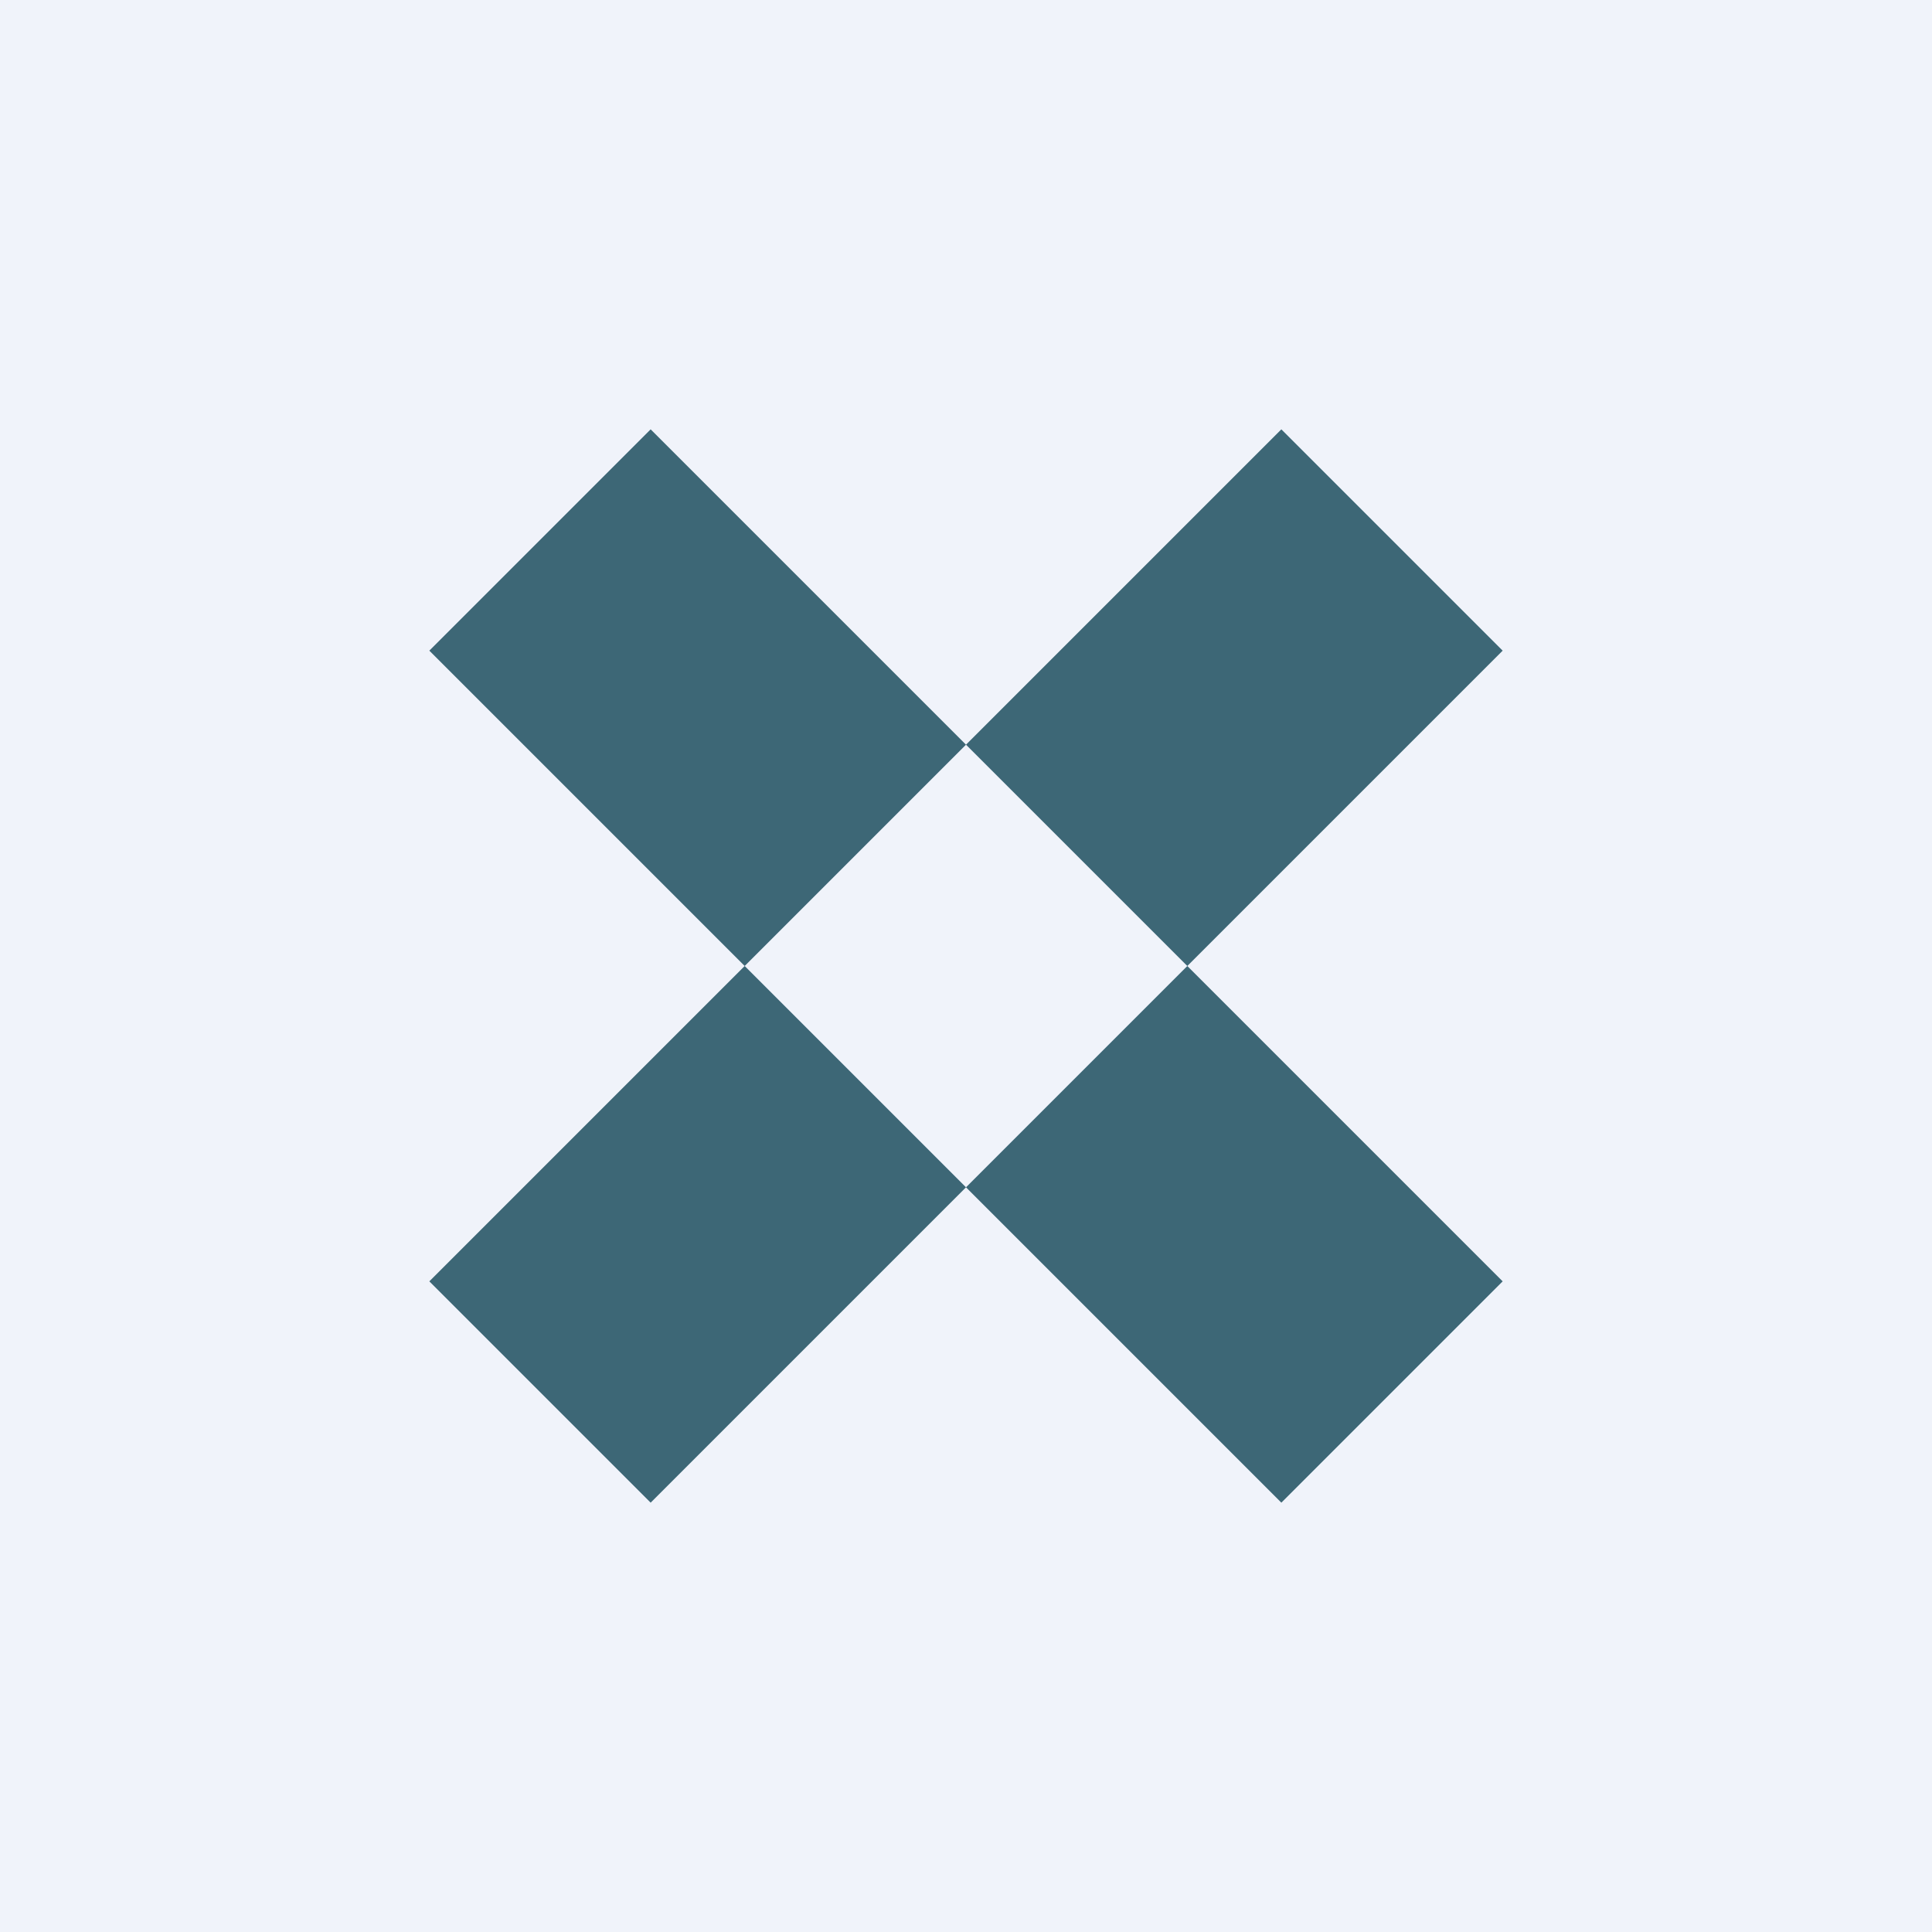
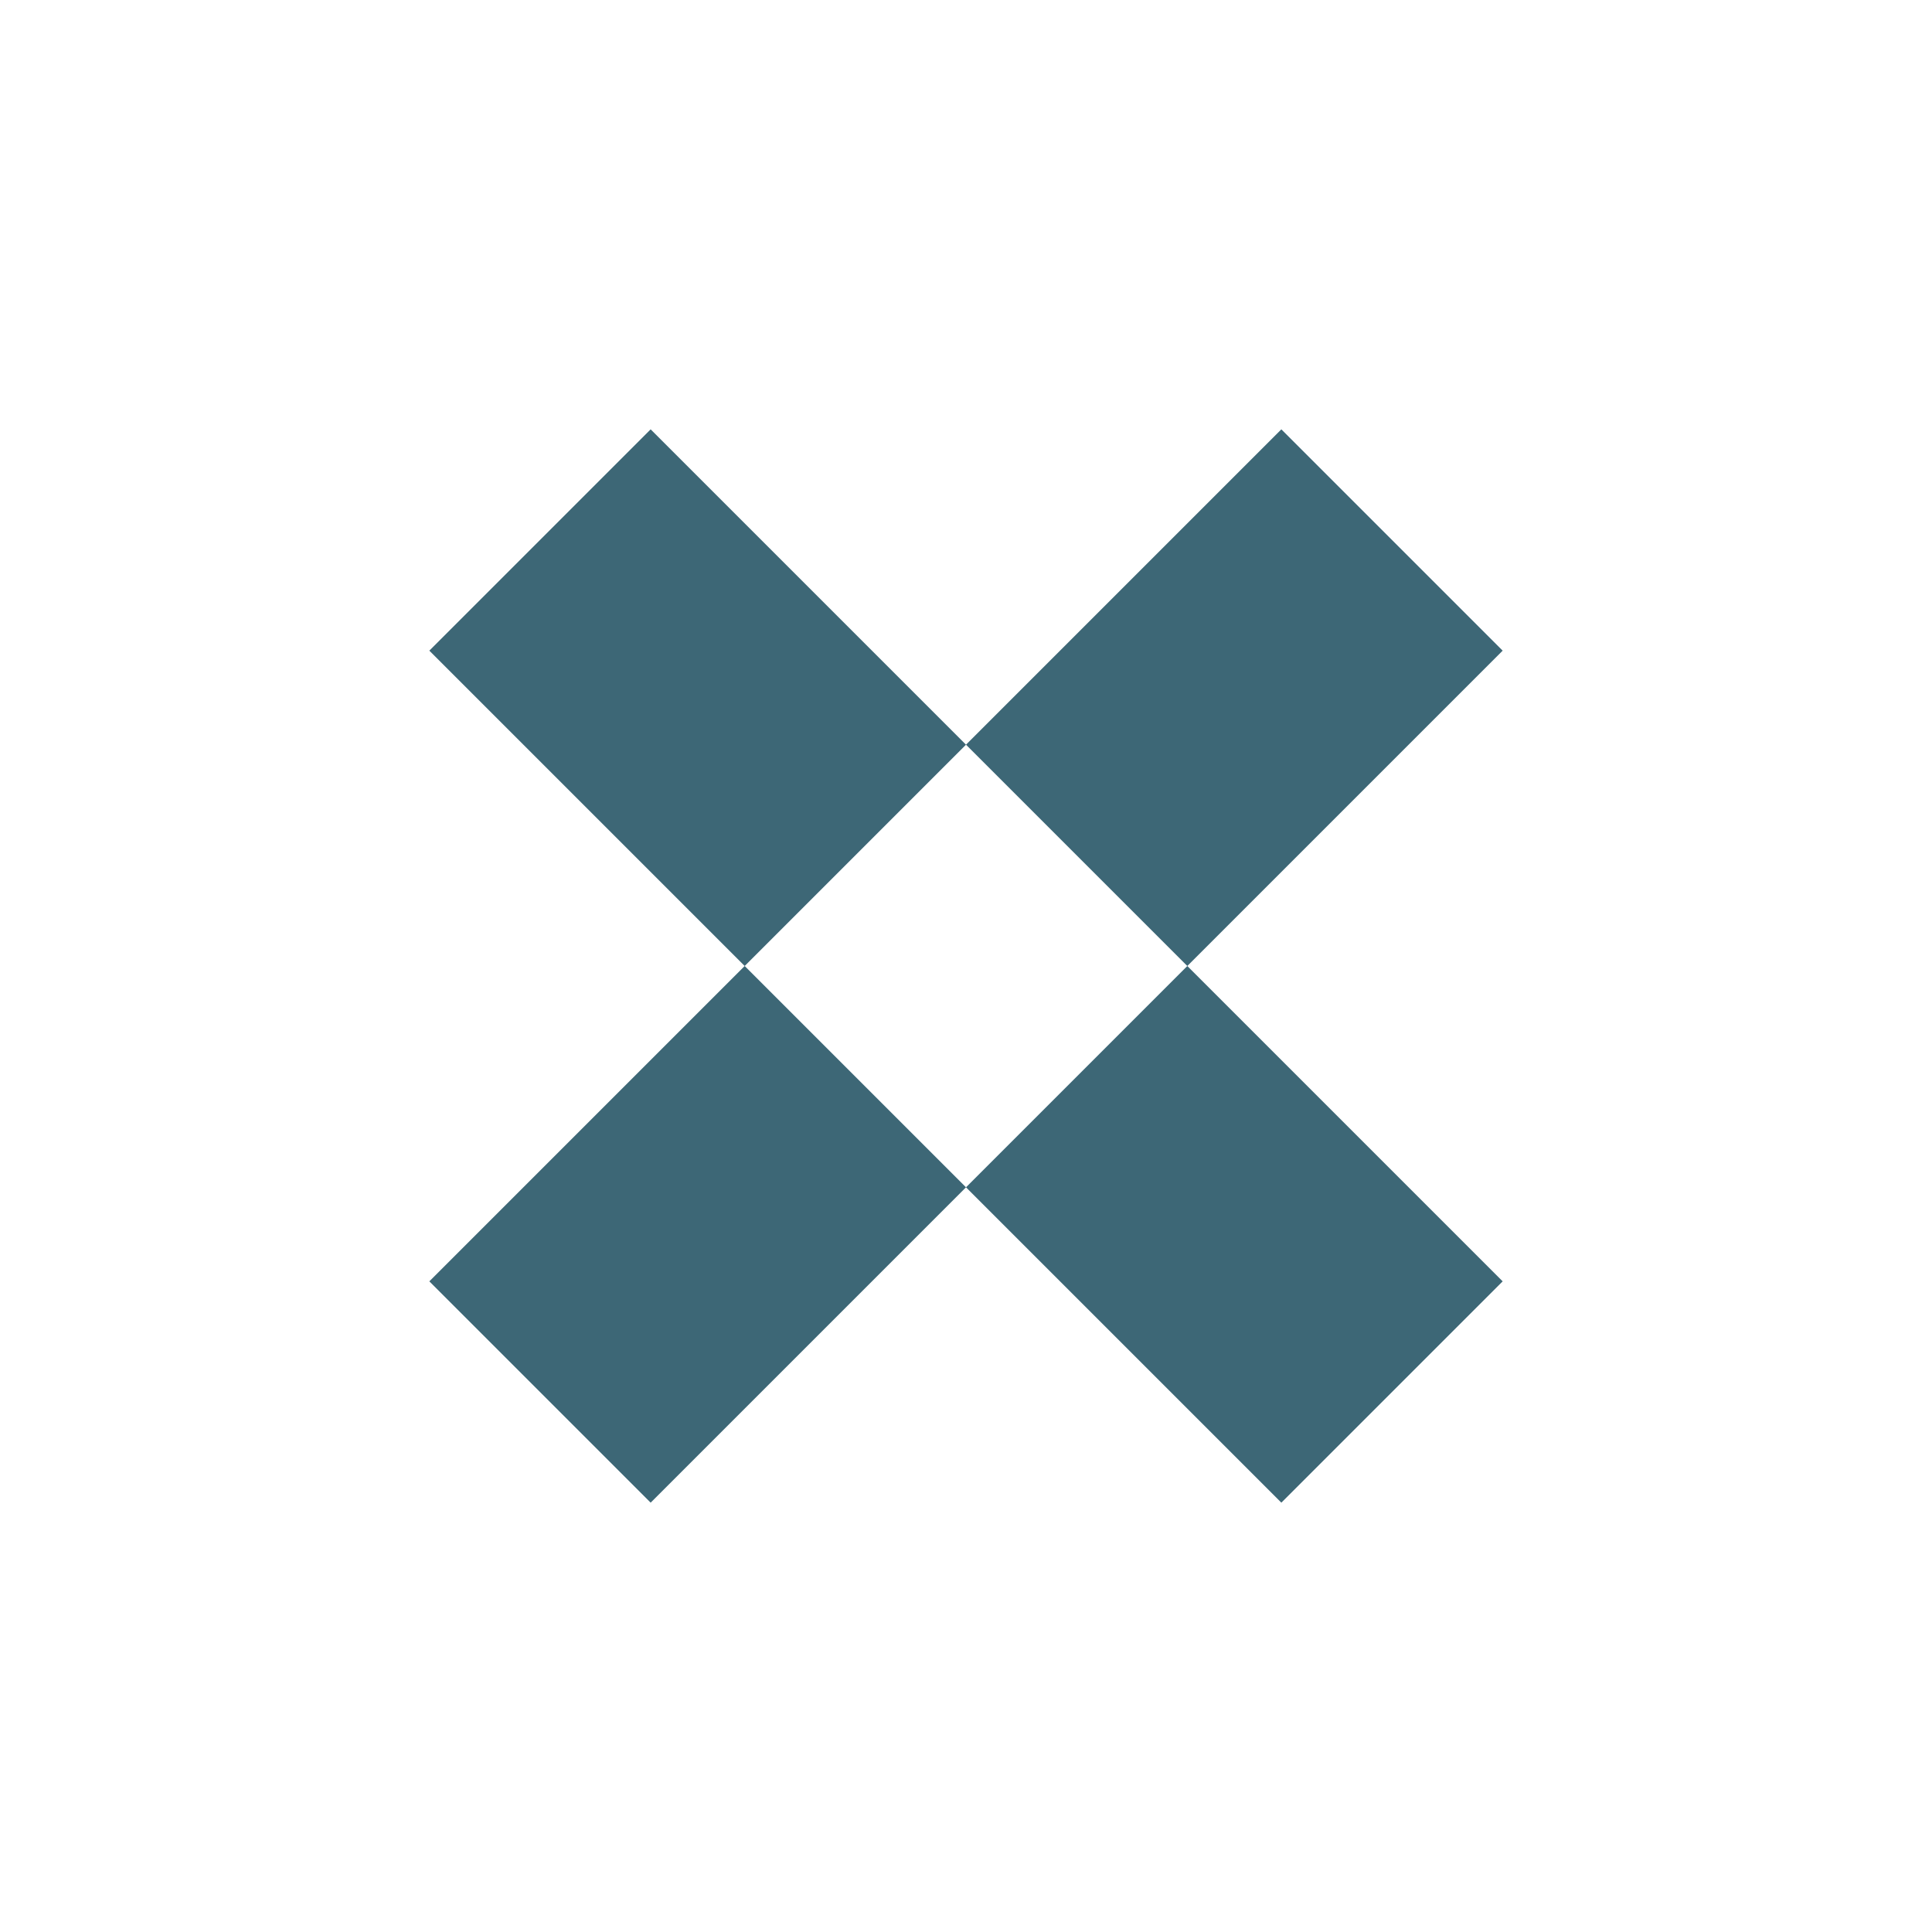
<svg xmlns="http://www.w3.org/2000/svg" width="18" height="18" viewBox="0 0 18 18" fill="none">
-   <rect width="18" height="18" fill="#F0F3FA" />
  <path fill-rule="evenodd" clip-rule="evenodd" d="M6.062 4L4 6.062L6.938 9L4 11.938L6.062 14L9 11.062L11.938 14L14 11.938L11.062 9L14 6.062L11.938 4L9 6.938L6.062 4ZM9 6.938L6.938 9L9 11.062L11.062 9L9 6.938Z" fill="#3D6776" />
</svg>